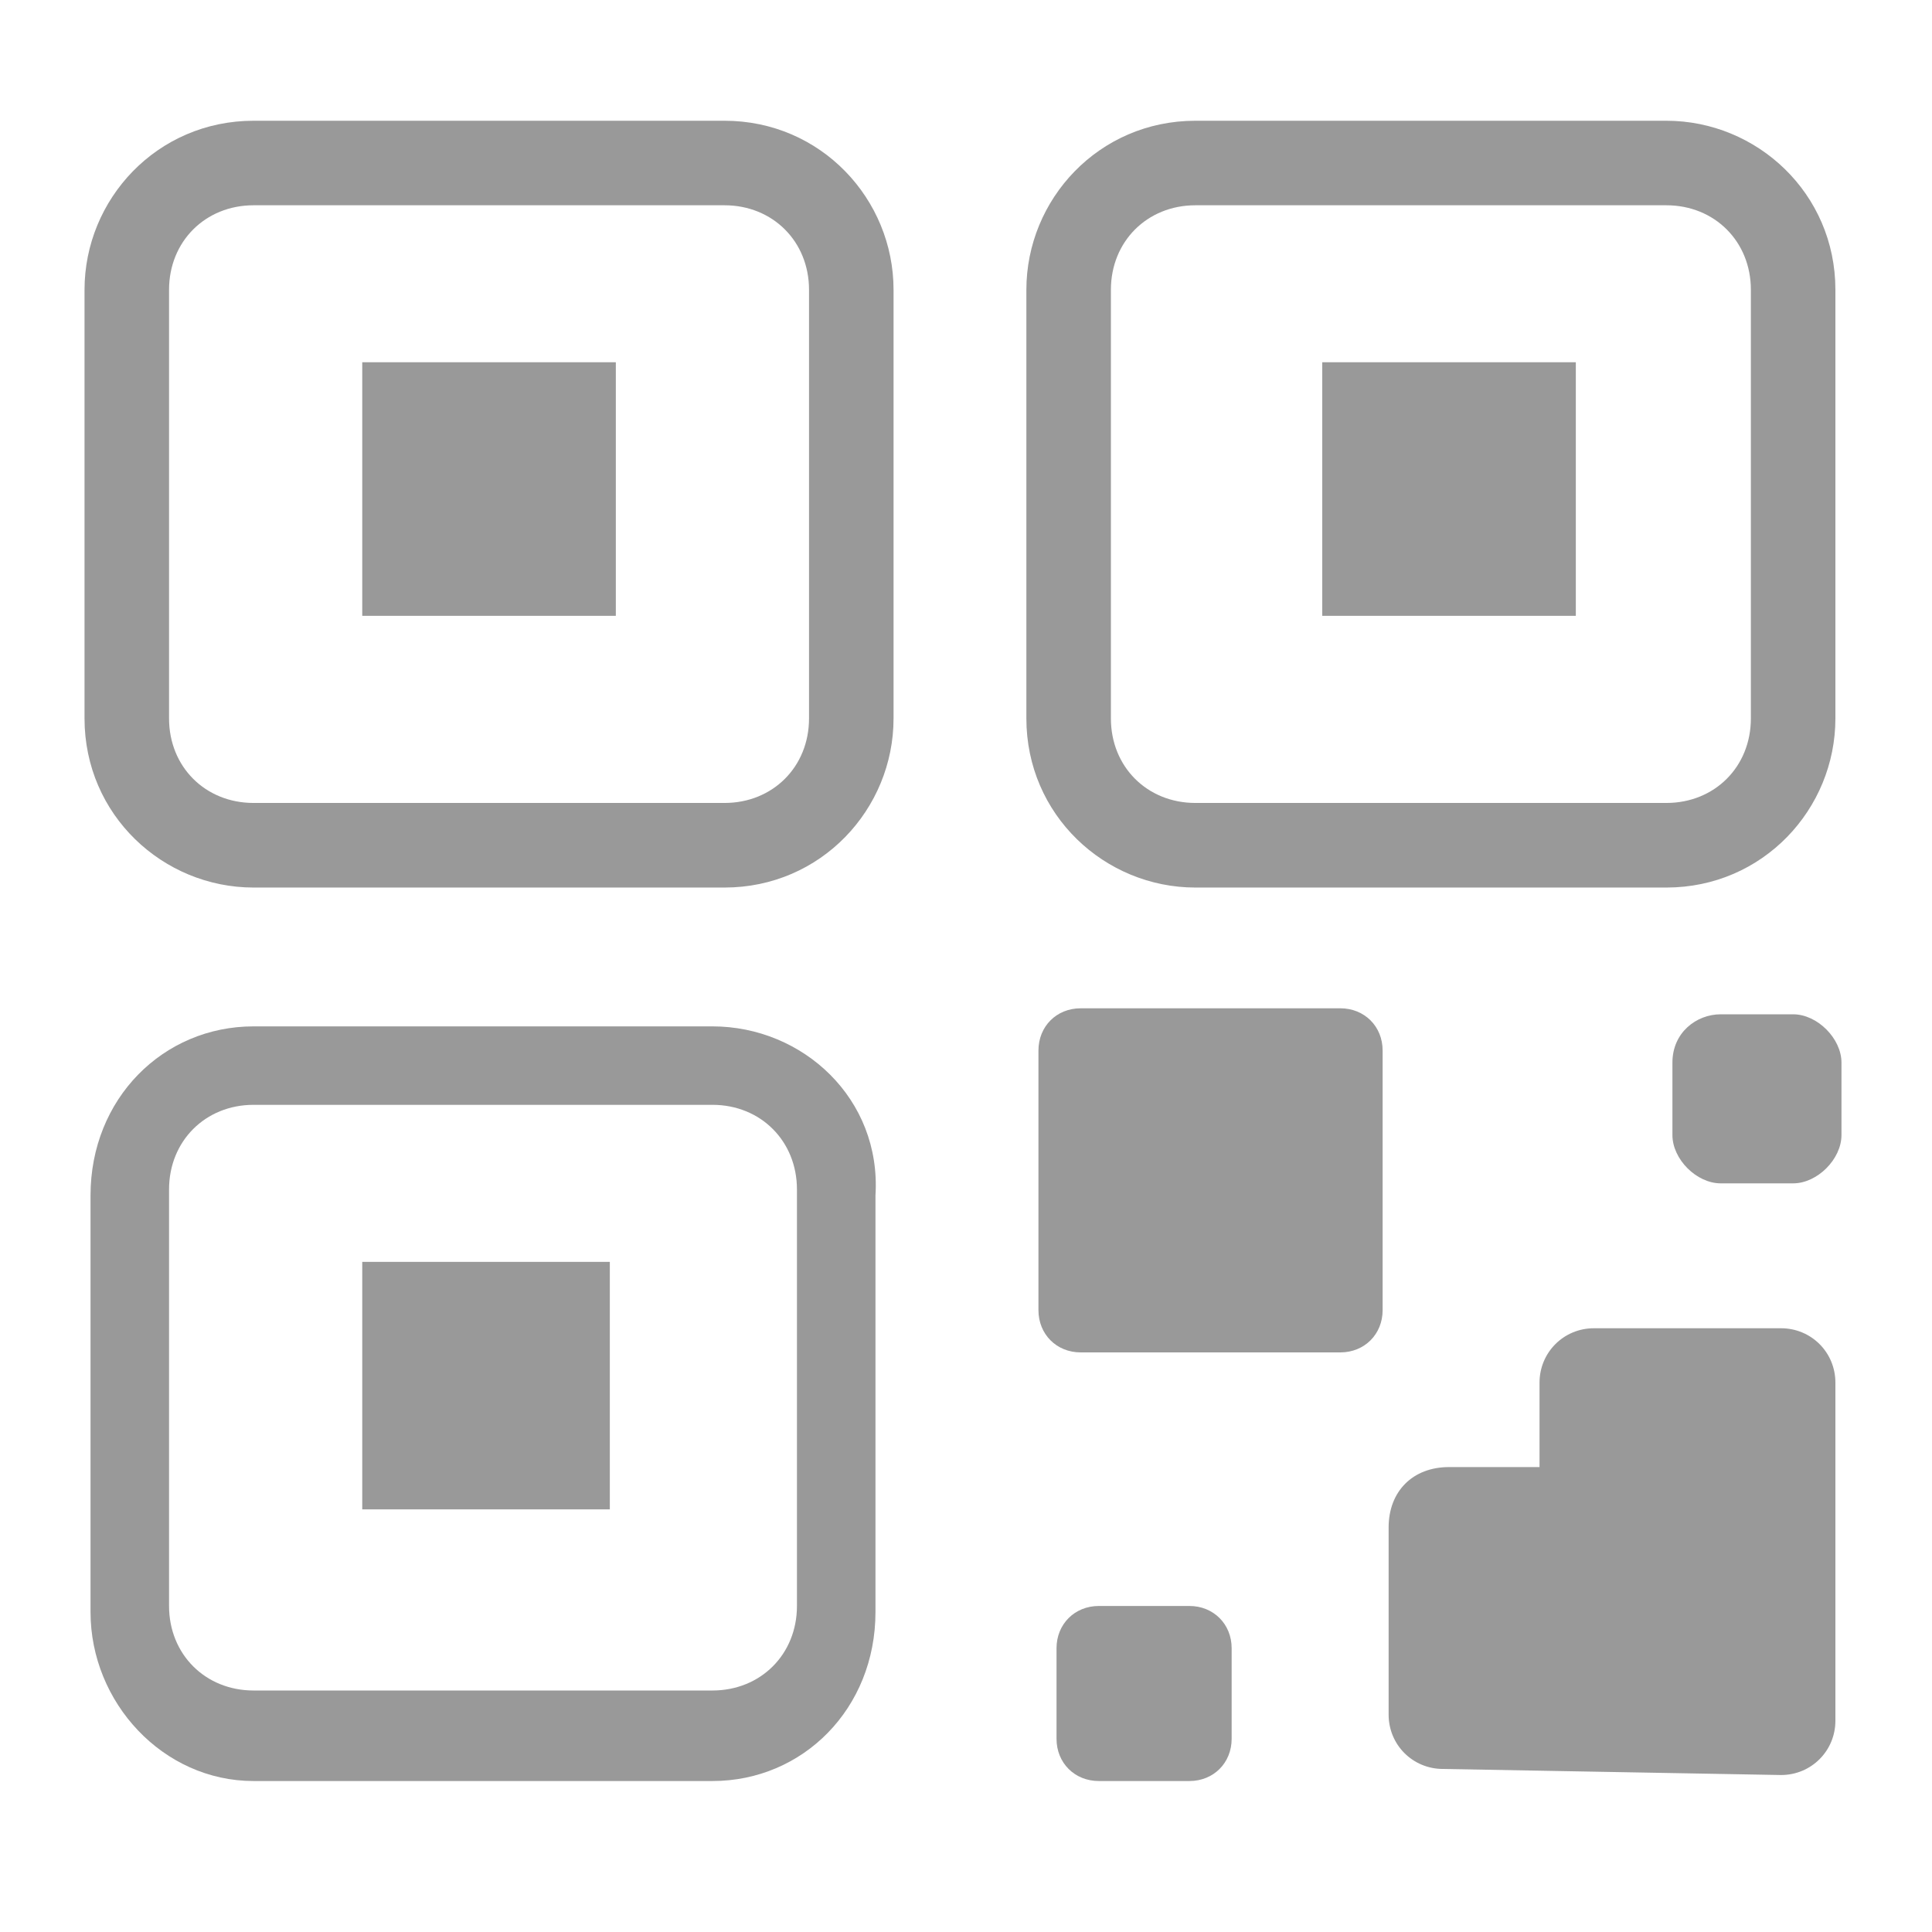
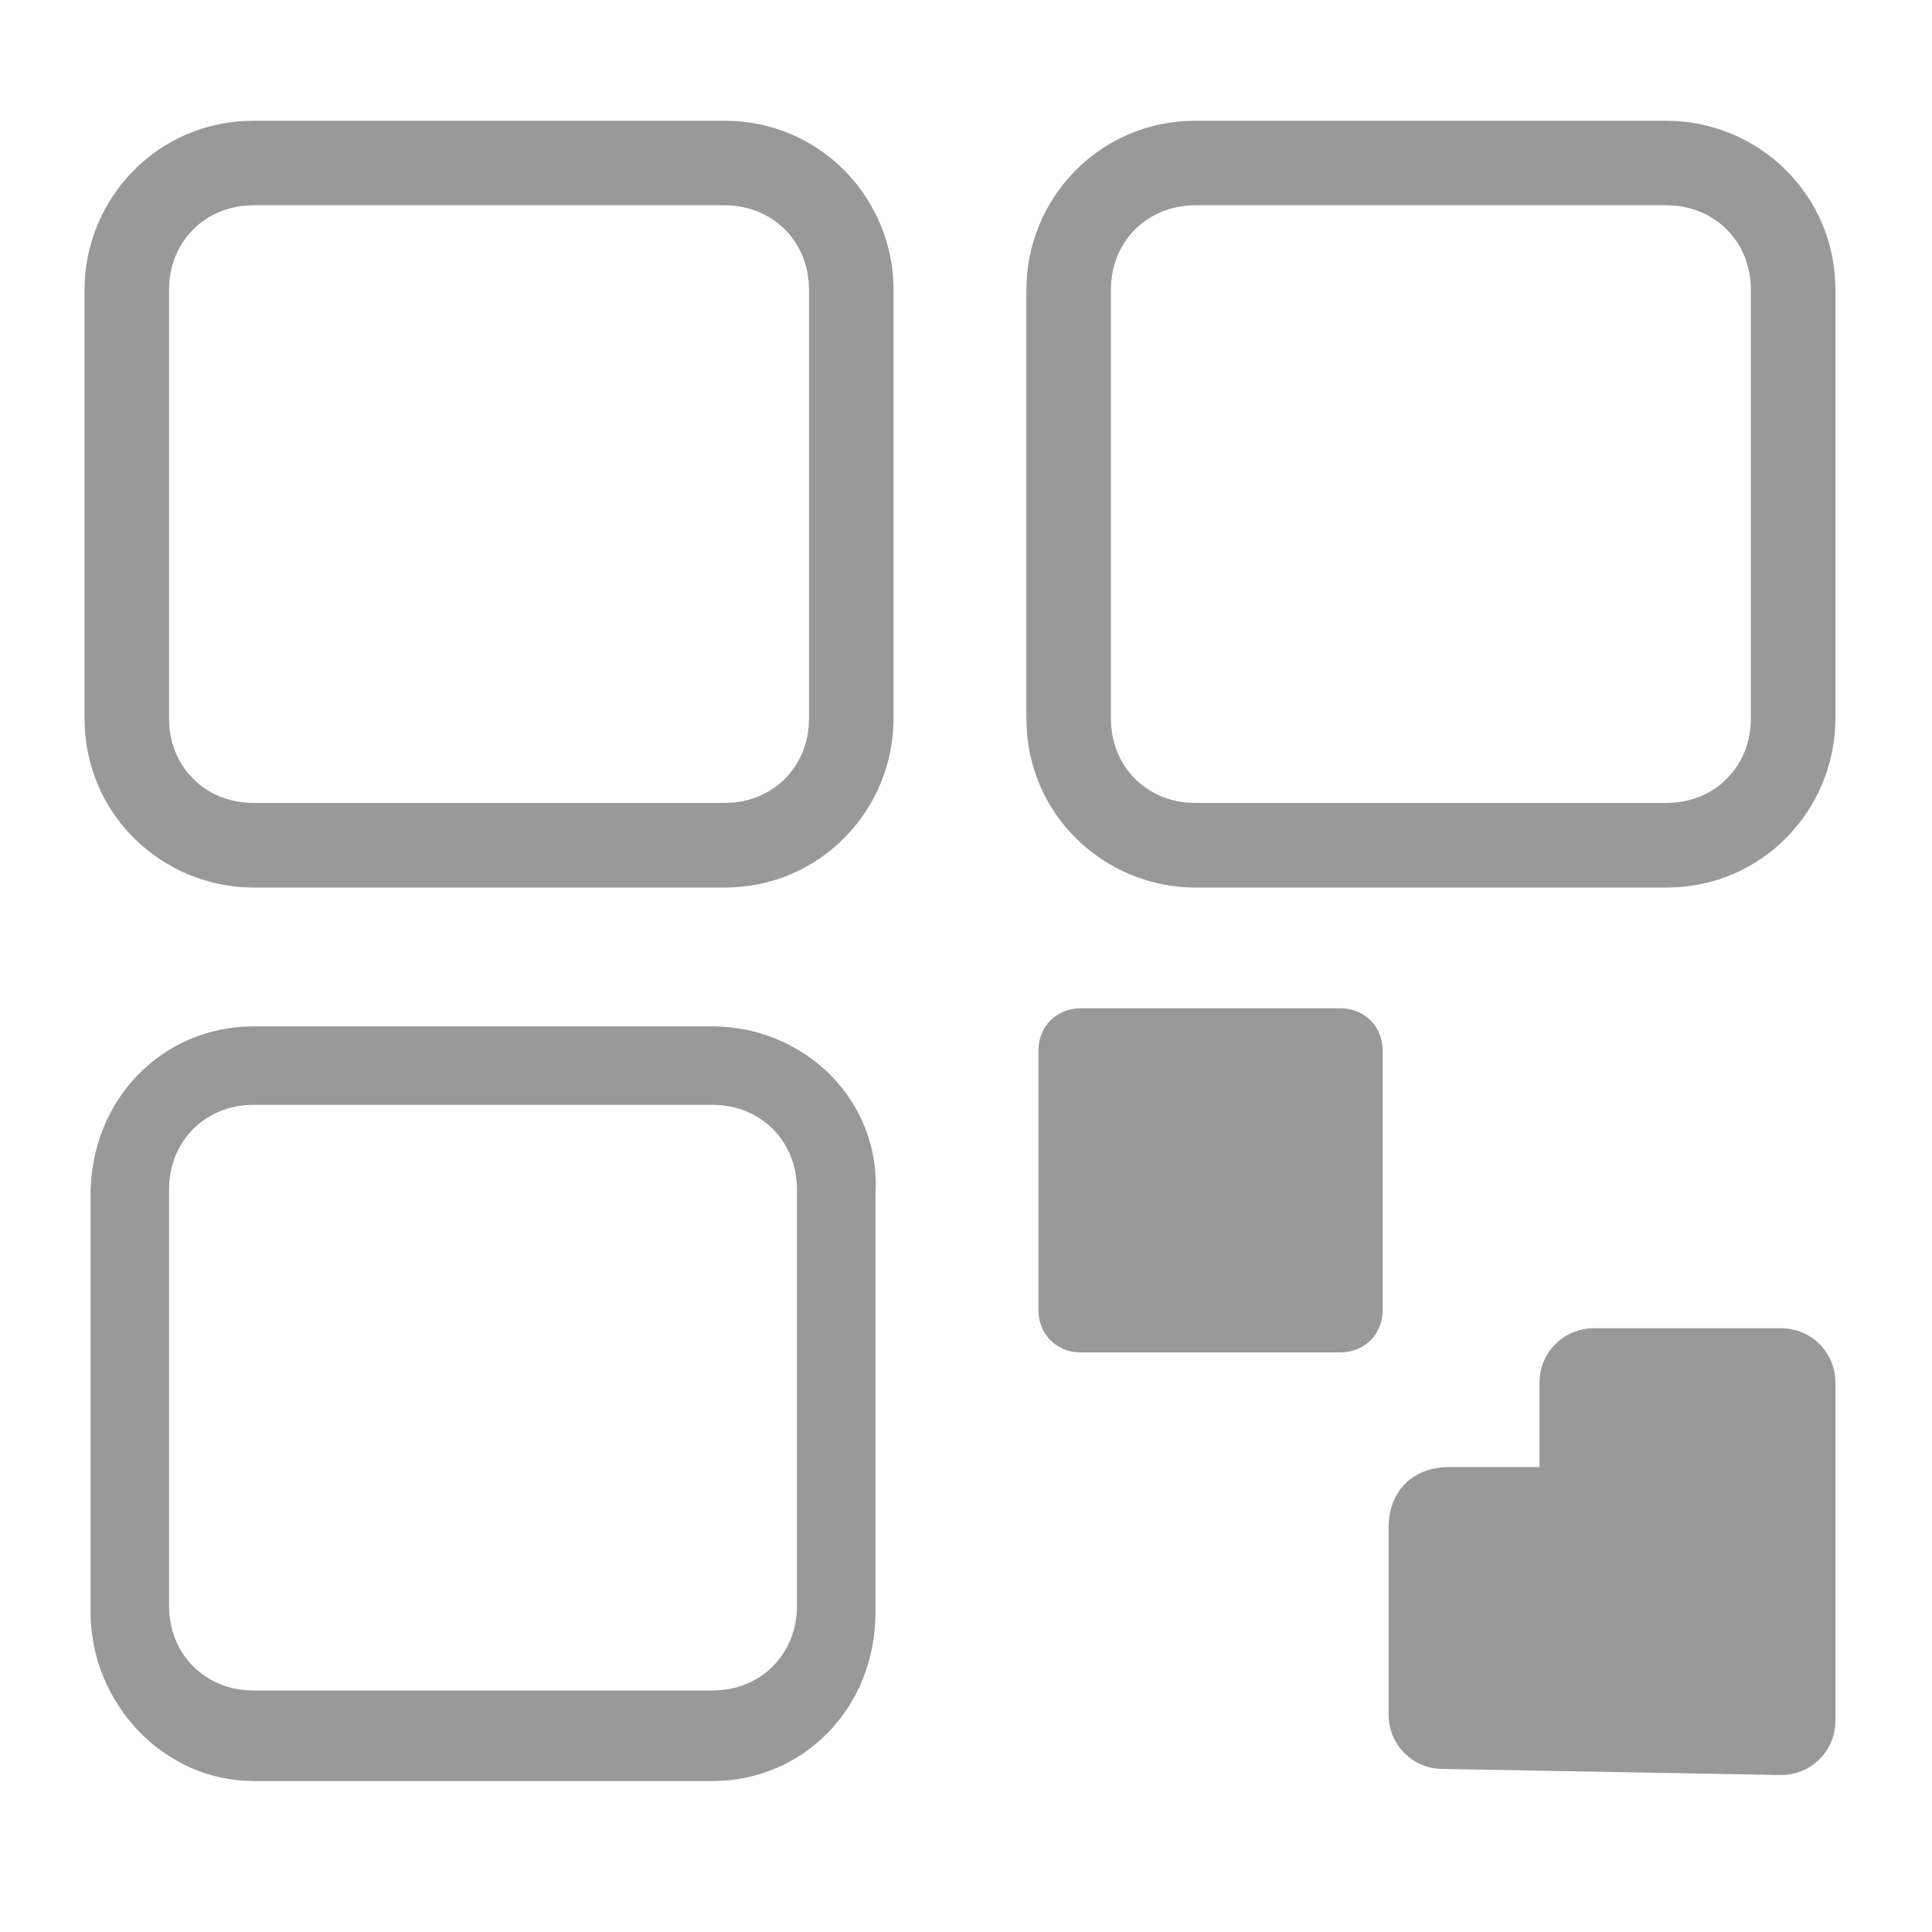
<svg xmlns="http://www.w3.org/2000/svg" width="28" height="28" viewBox="0 0 28 28" fill="none">
  <path d="M10.5 1.75H3.675C2.275 1.75 1.225 2.888 1.225 4.2V10.412C1.225 11.812 2.363 12.863 3.675 12.863H10.5C11.9 12.863 12.95 11.725 12.95 10.412V4.2C12.95 2.888 11.9 1.75 10.5 1.75ZM11.725 10.412C11.725 11.113 11.2 11.637 10.5 11.637H3.675C2.975 11.637 2.45 11.113 2.45 10.412V4.2C2.45 3.5 2.975 2.975 3.675 2.975H10.5C11.2 2.975 11.725 3.5 11.725 4.2V10.412Z" fill="#999999" />
-   <path d="M5.25 5.25H8.925V8.925H5.25V5.25Z" fill="#999999" />
  <path d="M10.325 14.875H3.675C2.362 14.875 1.312 15.925 1.312 17.325V23.363C1.312 24.675 2.362 25.812 3.675 25.812H10.325C11.637 25.812 12.688 24.762 12.688 23.363V17.325C12.775 15.925 11.637 14.875 10.325 14.875ZM11.55 23.275C11.55 23.975 11.025 24.5 10.325 24.5H3.675C2.975 24.5 2.45 23.975 2.45 23.275V17.238C2.45 16.538 2.975 16.012 3.675 16.012H10.325C11.025 16.012 11.55 16.538 11.55 17.238V23.275Z" fill="#999999" />
-   <path d="M5.25 18.288H8.838V21.875H5.25V18.288Z" fill="#999999" />
  <path d="M17.325 12.863H24.15C25.55 12.863 26.6 11.725 26.6 10.412V4.2C26.6 2.8 25.462 1.75 24.15 1.75H17.325C15.925 1.75 14.875 2.888 14.875 4.2V10.412C14.875 11.812 16.012 12.863 17.325 12.863ZM16.1 4.2C16.1 3.5 16.625 2.975 17.325 2.975H24.15C24.85 2.975 25.375 3.5 25.375 4.2V10.412C25.375 11.113 24.85 11.637 24.15 11.637H17.325C16.625 11.637 16.1 11.113 16.1 10.412V4.2Z" fill="#999999" />
-   <path d="M19.163 5.25H22.838V8.925H19.163V5.25Z" fill="#999999" />
  <path d="M15.662 19.6H19.425C19.775 19.6 20.038 19.337 20.038 18.988V15.225C20.038 14.875 19.775 14.613 19.425 14.613H15.662C15.312 14.613 15.05 14.875 15.05 15.225V18.988C15.05 19.337 15.312 19.6 15.662 19.6Z" fill="#999999" />
-   <path d="M24.238 15.4V16.45C24.238 16.8 24.587 17.15 24.938 17.15H25.988C26.337 17.15 26.688 16.8 26.688 16.45V15.4C26.688 15.05 26.337 14.7 25.988 14.7H24.938C24.587 14.7 24.238 14.963 24.238 15.4Z" fill="#999999" />
-   <path d="M15.925 25.812H17.238C17.587 25.812 17.85 25.55 17.85 25.2V23.887C17.85 23.538 17.587 23.275 17.238 23.275H15.925C15.575 23.275 15.312 23.538 15.312 23.887V25.2C15.312 25.55 15.575 25.812 15.925 25.812Z" fill="#999999" />
  <path d="M25.812 19.25H23.1C22.663 19.25 22.312 19.6 22.312 20.038V21.262H21C20.475 21.262 20.125 21.613 20.125 22.137V24.85C20.125 25.288 20.475 25.637 20.913 25.637L25.812 25.725C26.25 25.725 26.6 25.375 26.6 24.938V20.038C26.6 19.6 26.25 19.25 25.812 19.25Z" fill="#999999" />
</svg>